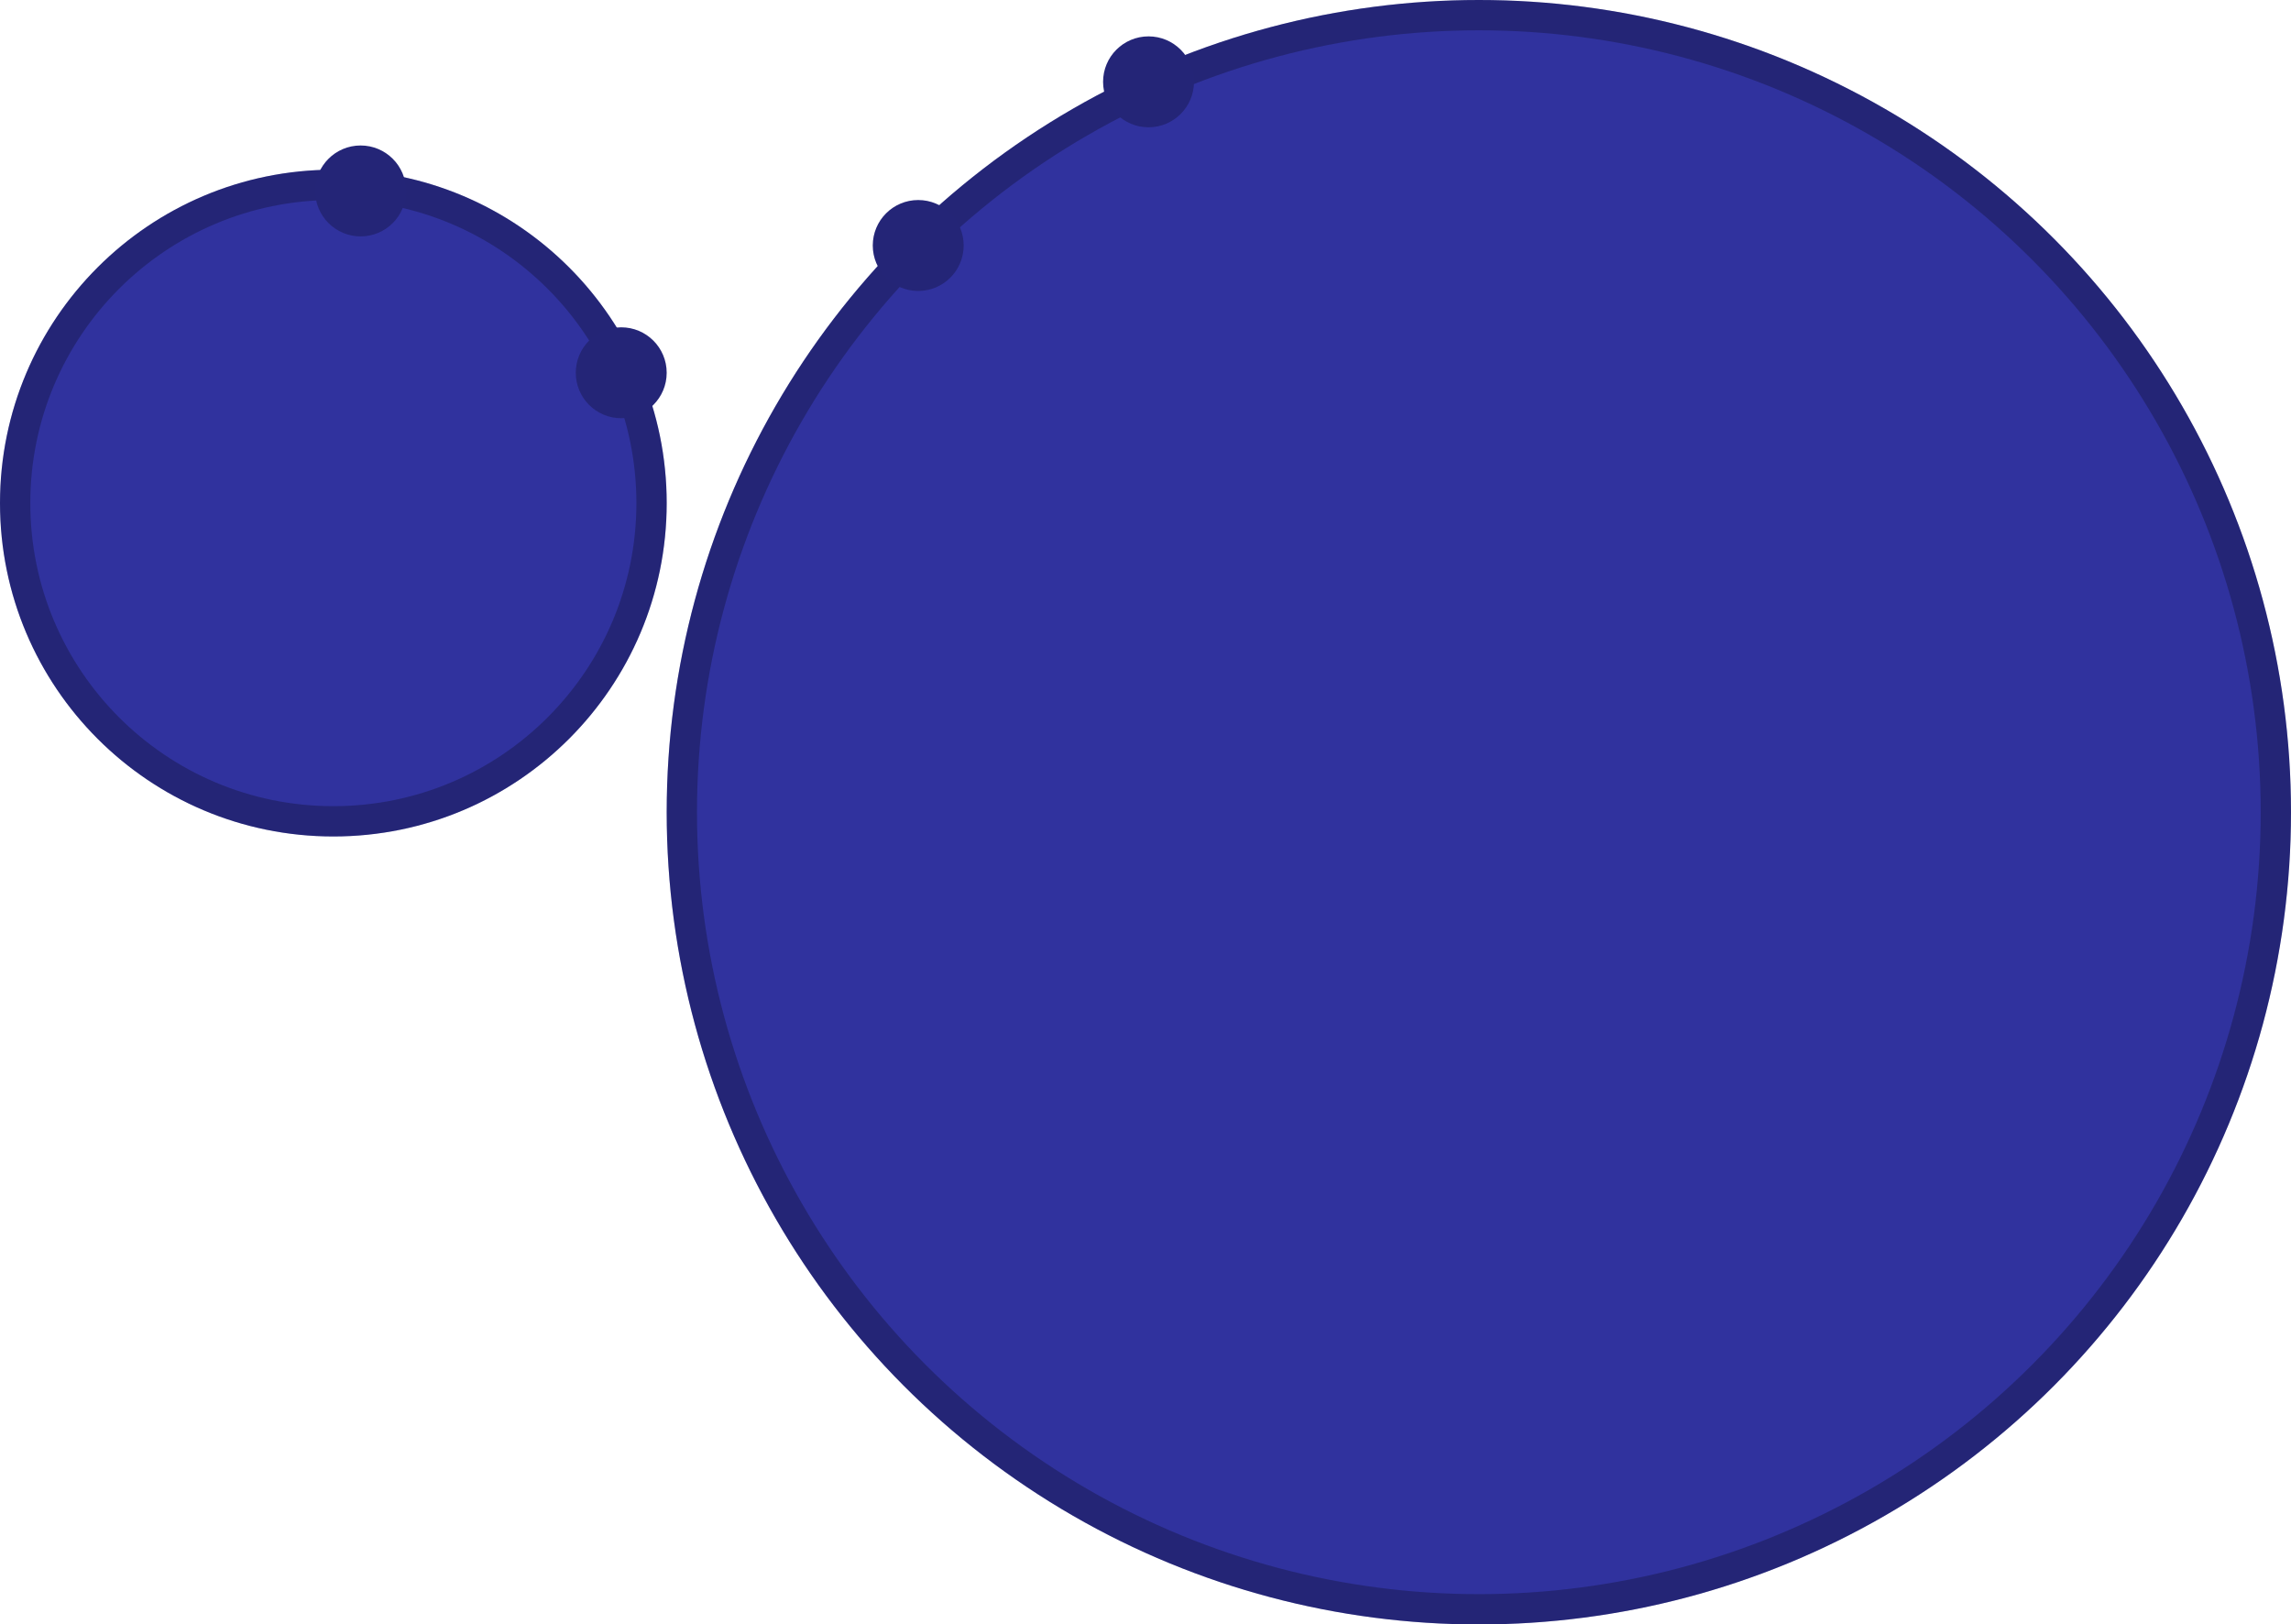
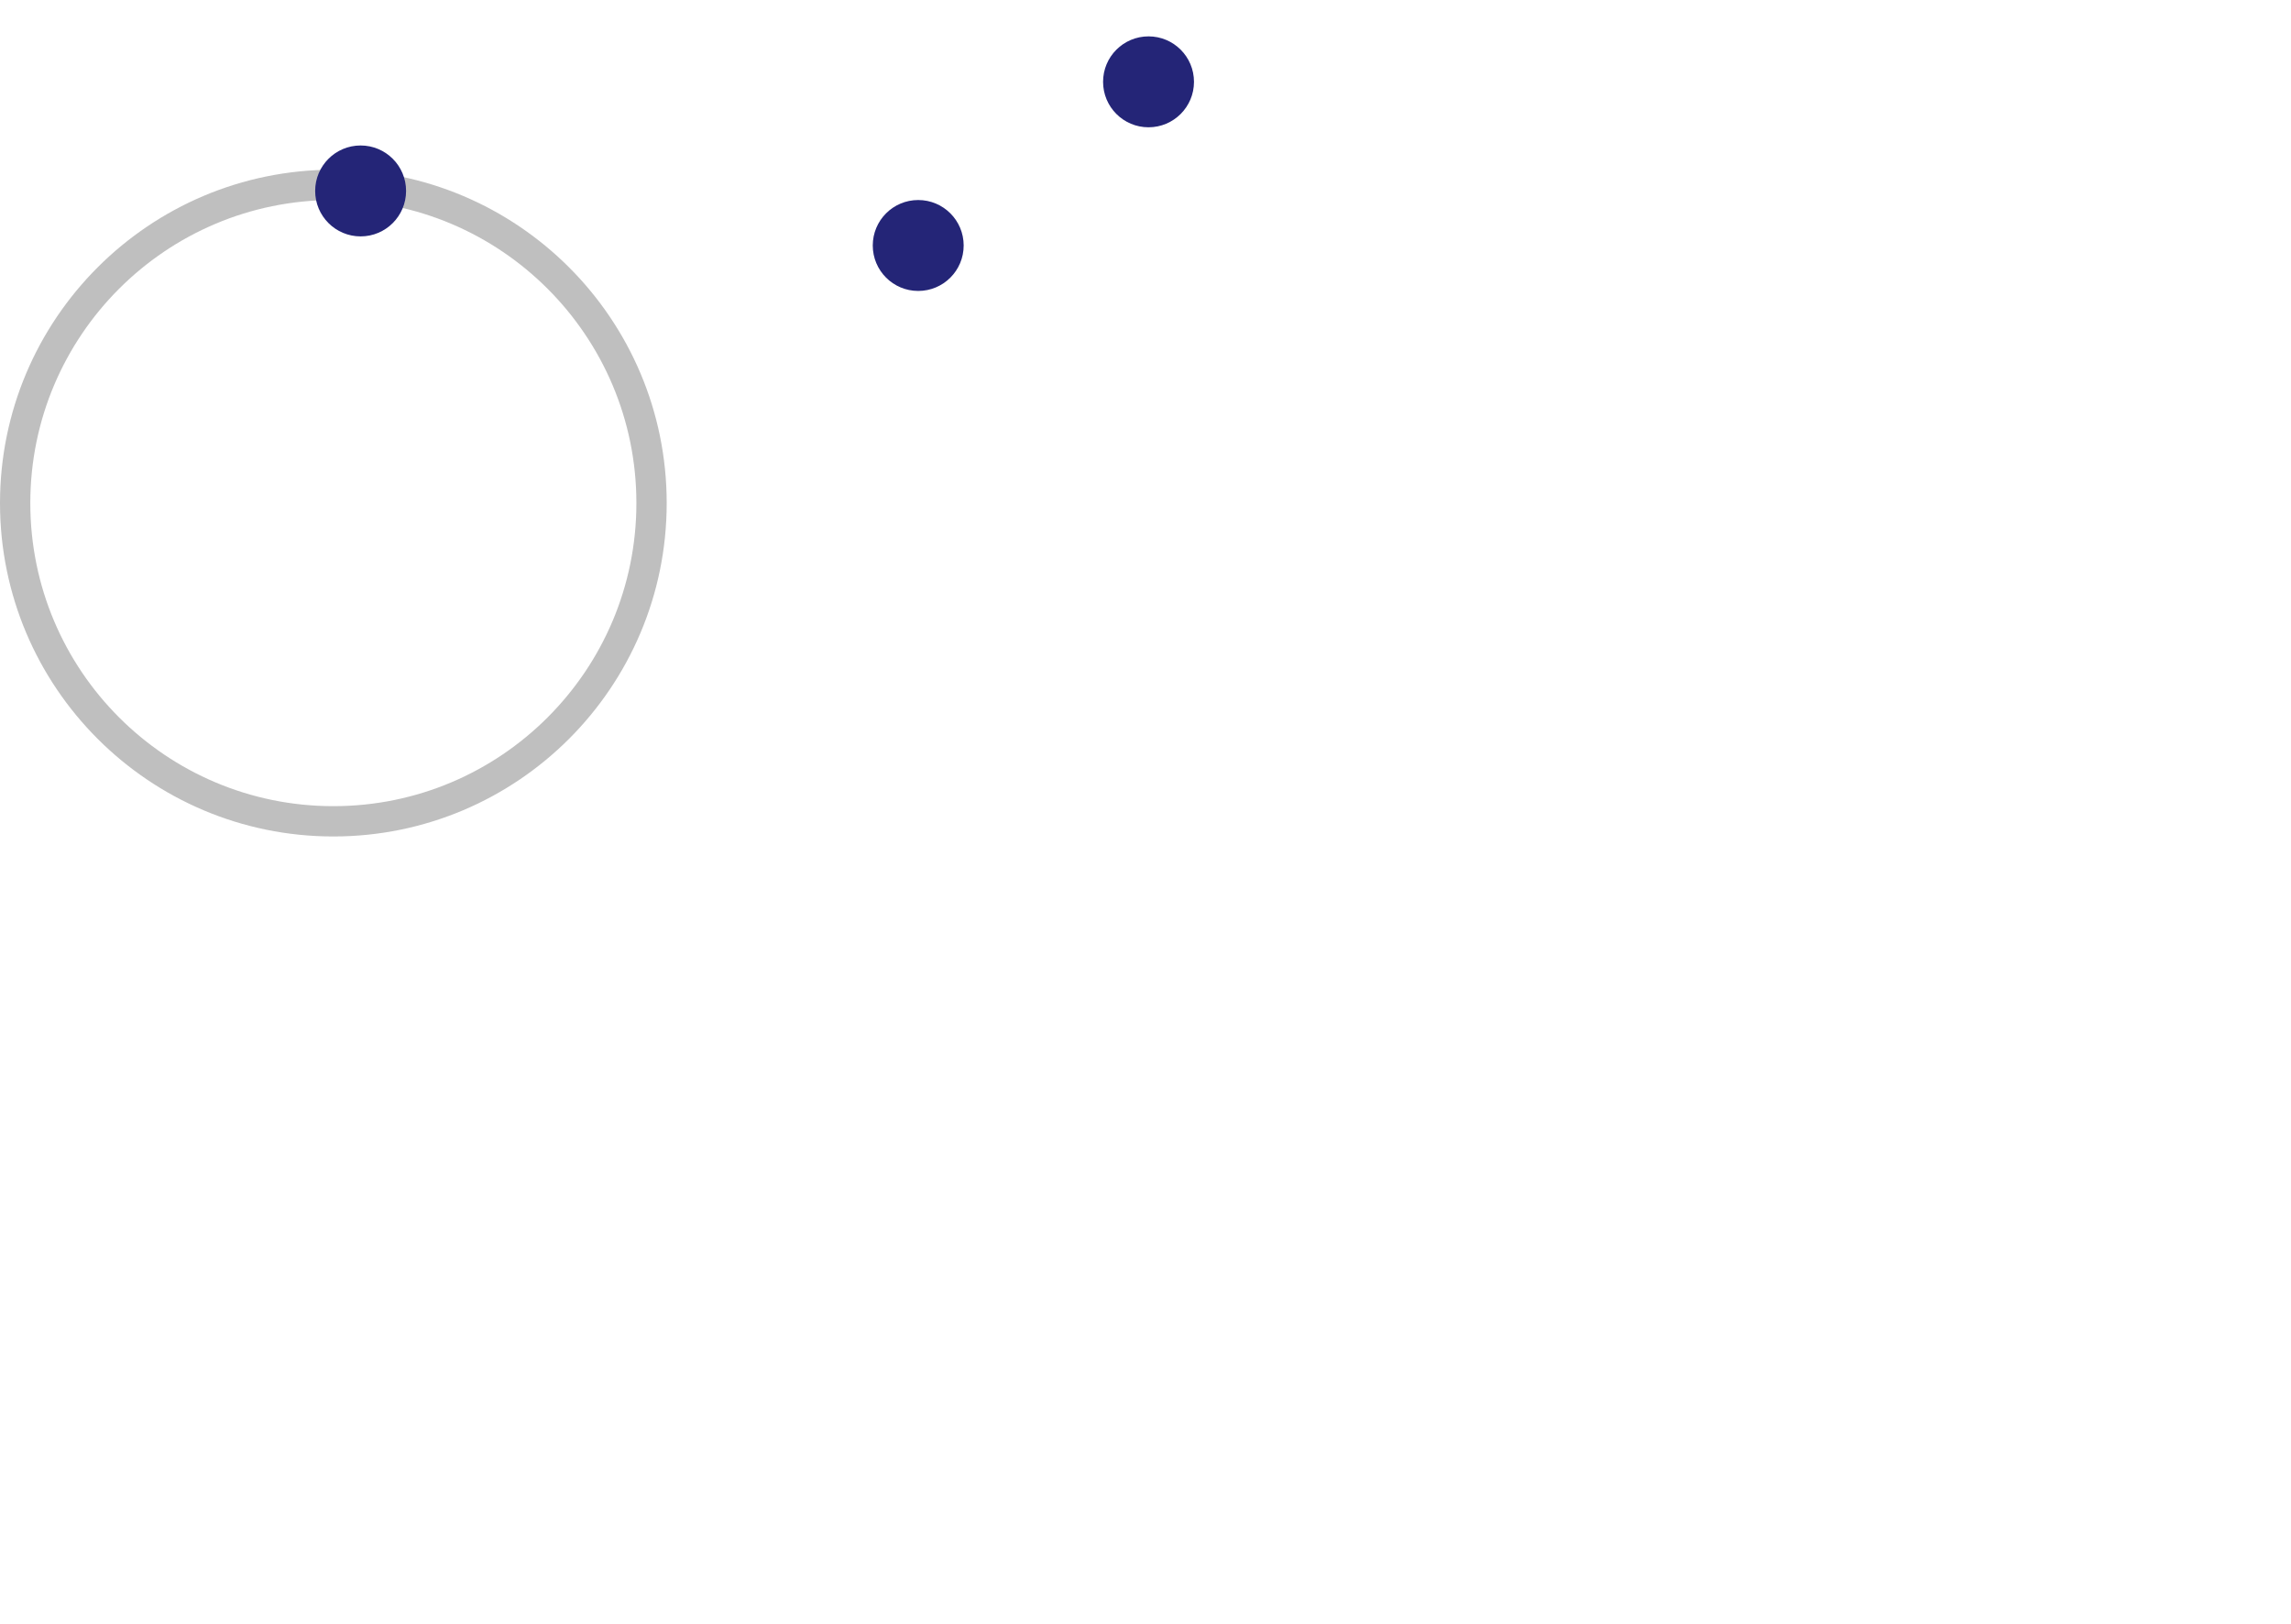
<svg xmlns="http://www.w3.org/2000/svg" width="378" height="268" viewBox="0 0 378 268" fill="none">
-   <circle cx="134" cy="134" r="134" transform="matrix(-1 0 0 1 378 0)" fill="#30329E" />
-   <circle cx="134" cy="134" r="131.5" transform="matrix(-1 0 0 1 378 0)" stroke="black" stroke-opacity="0.25" stroke-width="5" />
-   <circle cx="55" cy="55" r="55" transform="matrix(-1 0 0 1 110 28)" fill="#30329E" />
  <circle cx="55" cy="55" r="52.5" transform="matrix(-1 0 0 1 110 28)" stroke="black" stroke-opacity="0.25" stroke-width="5" />
  <circle cx="7.5" cy="7.5" r="7.5" transform="matrix(-1 0 0 1 197 6)" fill="#242577" />
-   <circle cx="7.5" cy="7.5" r="7.5" transform="matrix(-1 0 0 1 110 54)" fill="#242577" />
  <circle cx="7.5" cy="7.5" r="7.5" transform="matrix(-1 0 0 1 159 33)" fill="#242577" />
  <circle cx="7.5" cy="7.5" r="7.5" transform="matrix(-1 0 0 1 67 24)" fill="#242577" />
</svg>